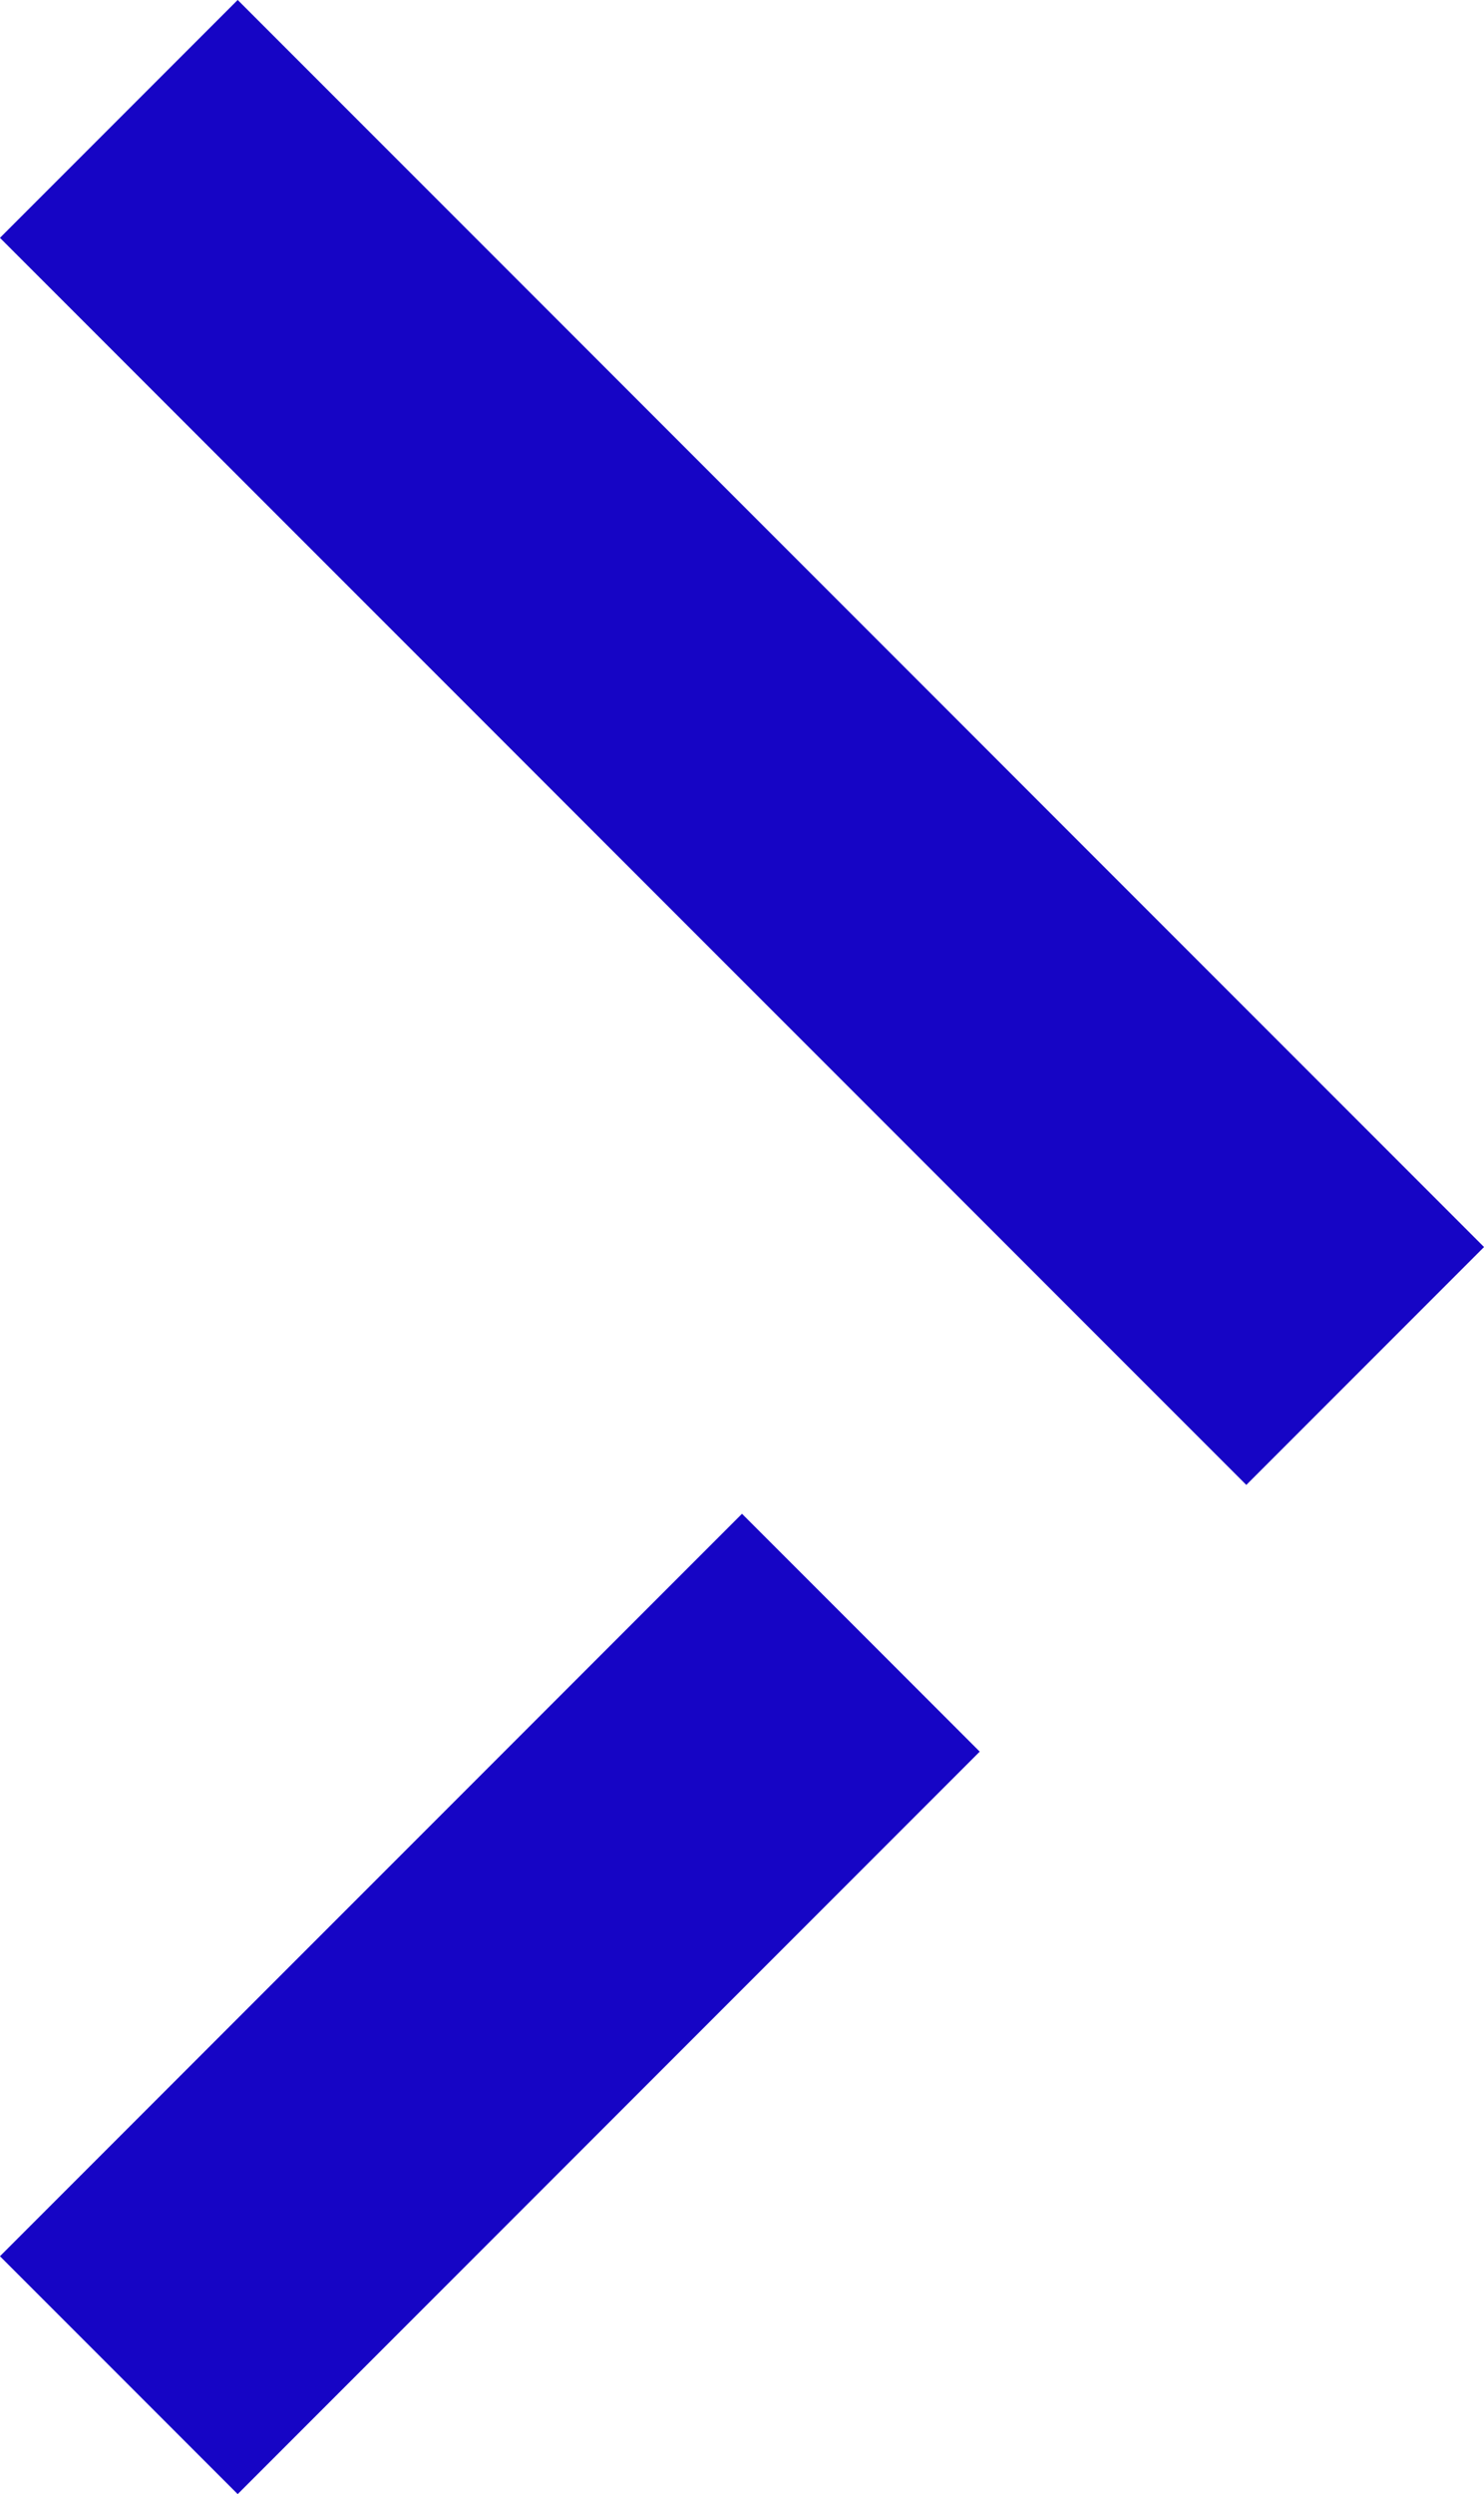
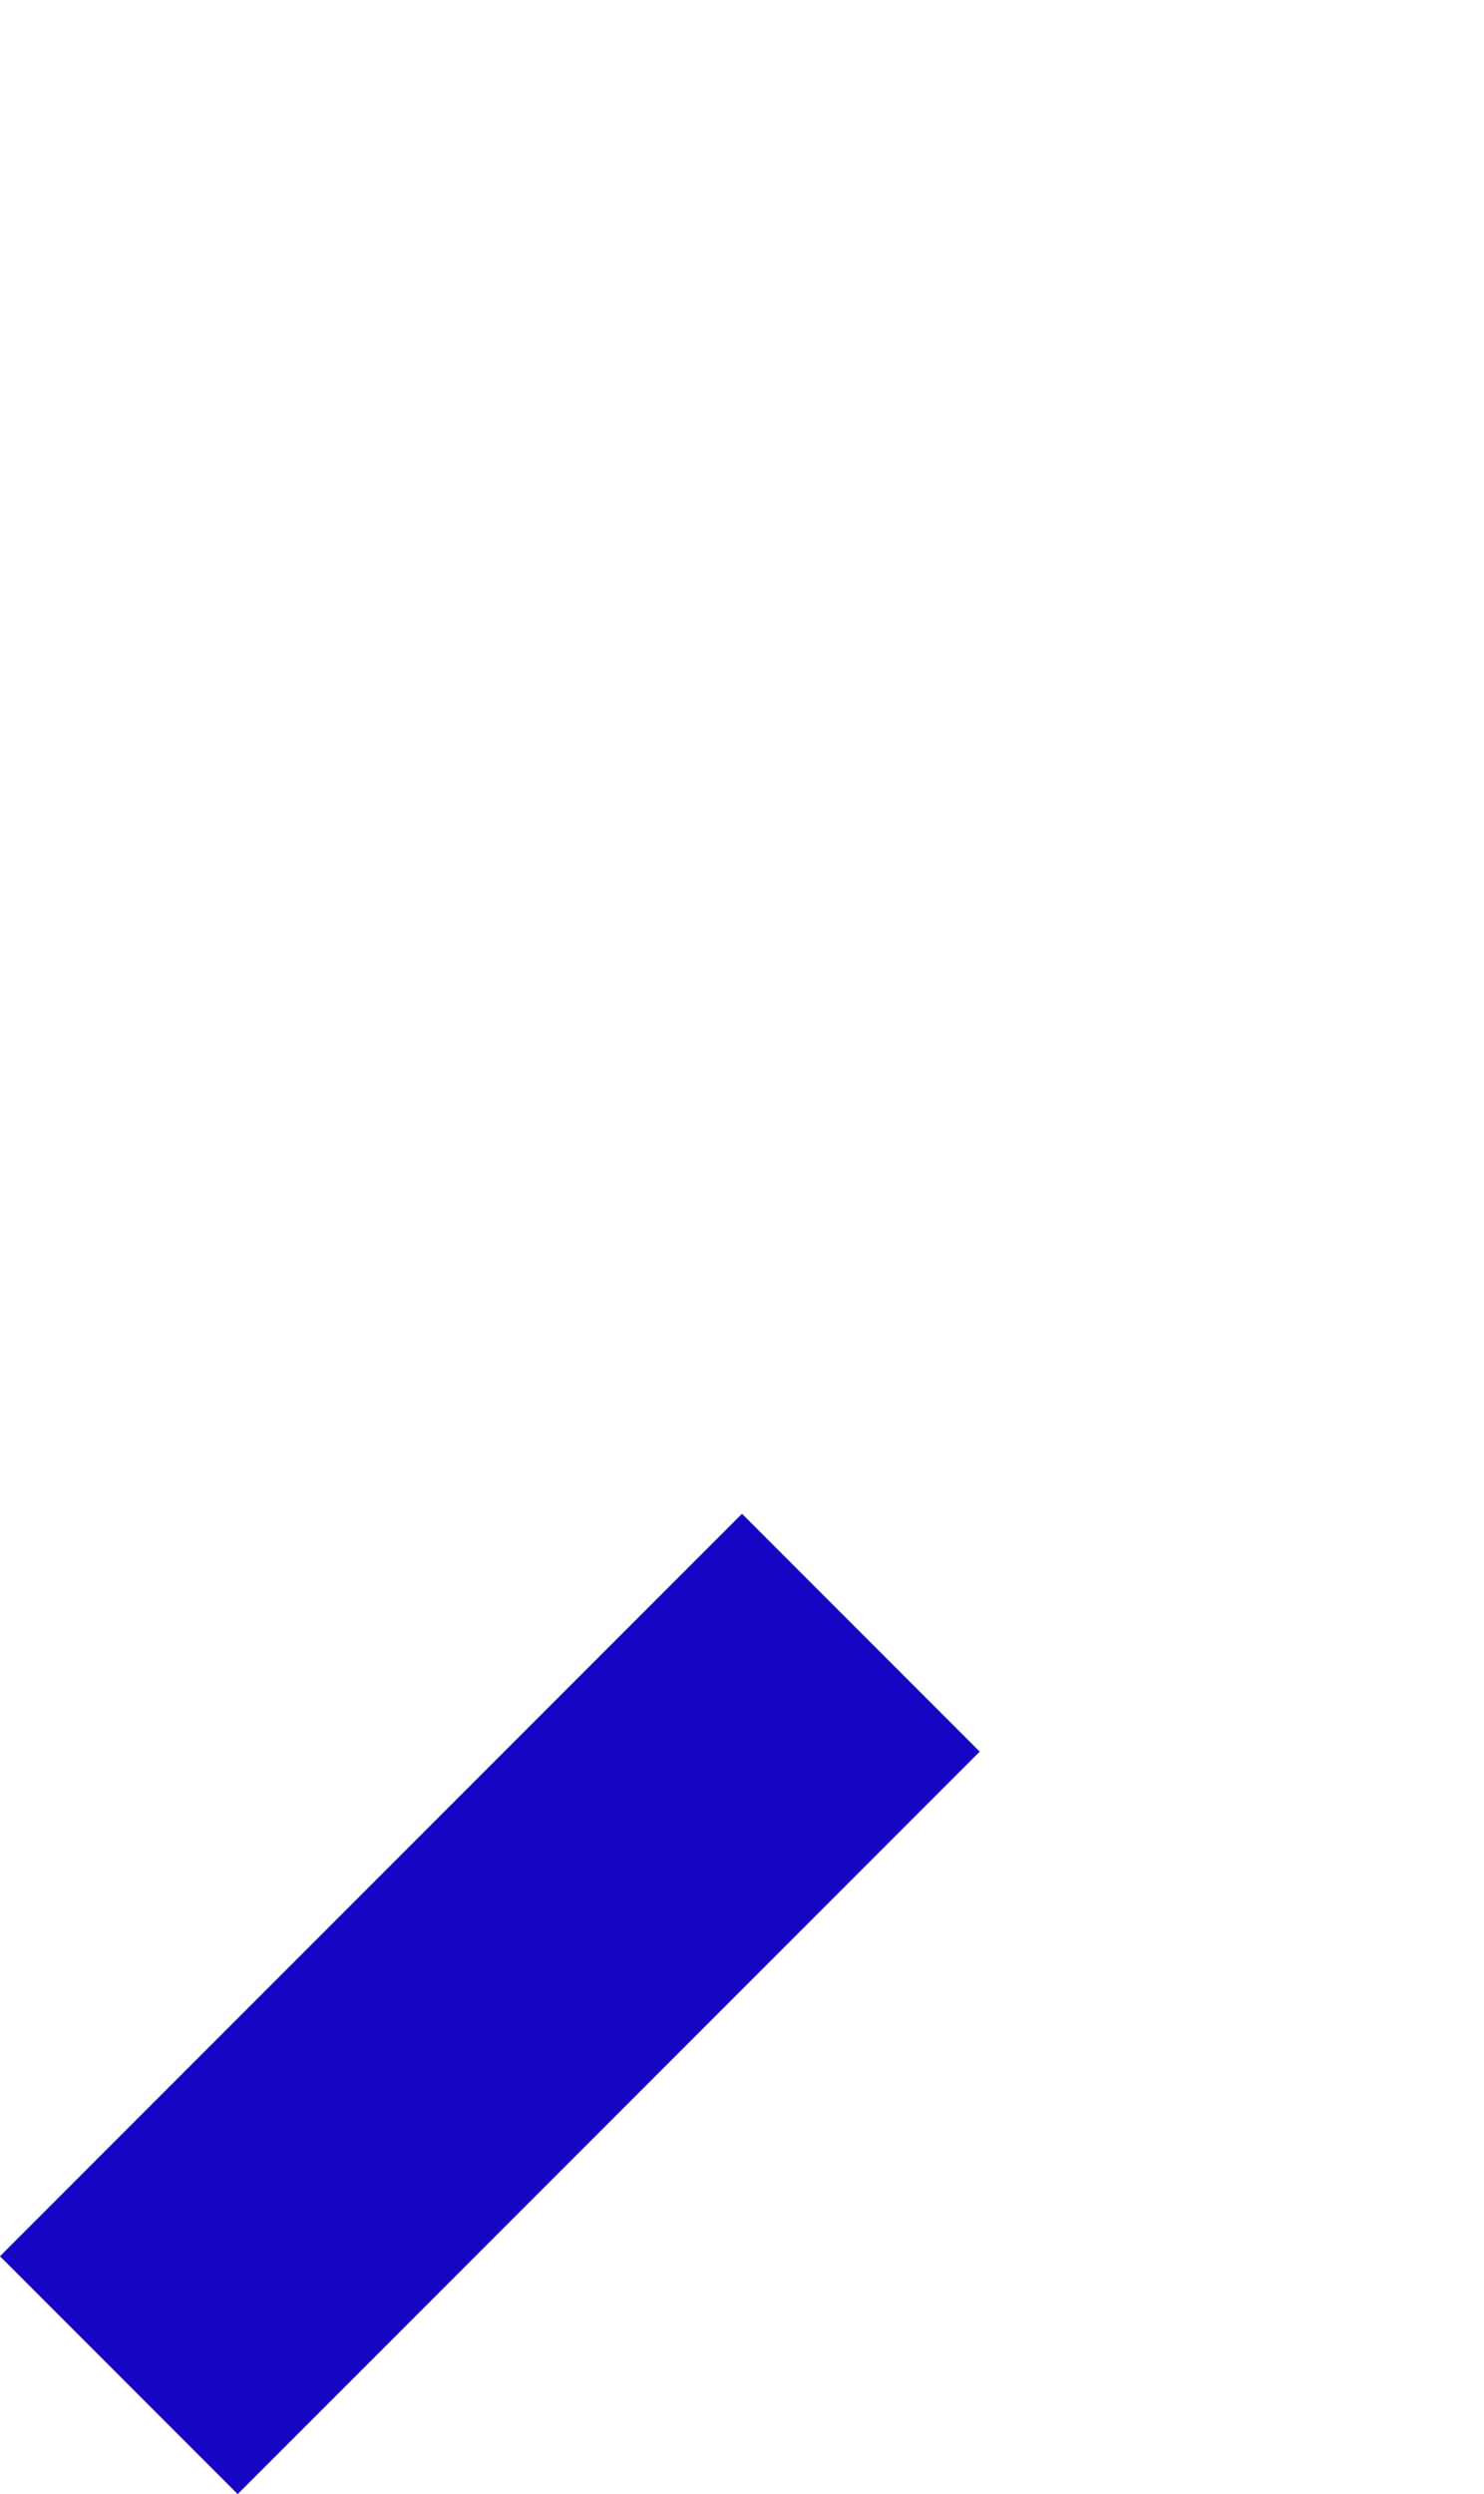
<svg xmlns="http://www.w3.org/2000/svg" width="8.828" height="14.829" viewBox="0 0 8.828 14.829">
  <g transform="translate(12051.914 -19815.086) rotate(-90)">
    <line x2="3" y2="3" transform="translate(-19828.5 -12050.5)" fill="none" stroke="#1605c5" stroke-linecap="square" stroke-width="2" />
-     <line x1="6" y2="6" transform="translate(-19822.5 -12050.5)" fill="none" stroke="#1605c5" stroke-linecap="square" stroke-width="2" />
  </g>
</svg>